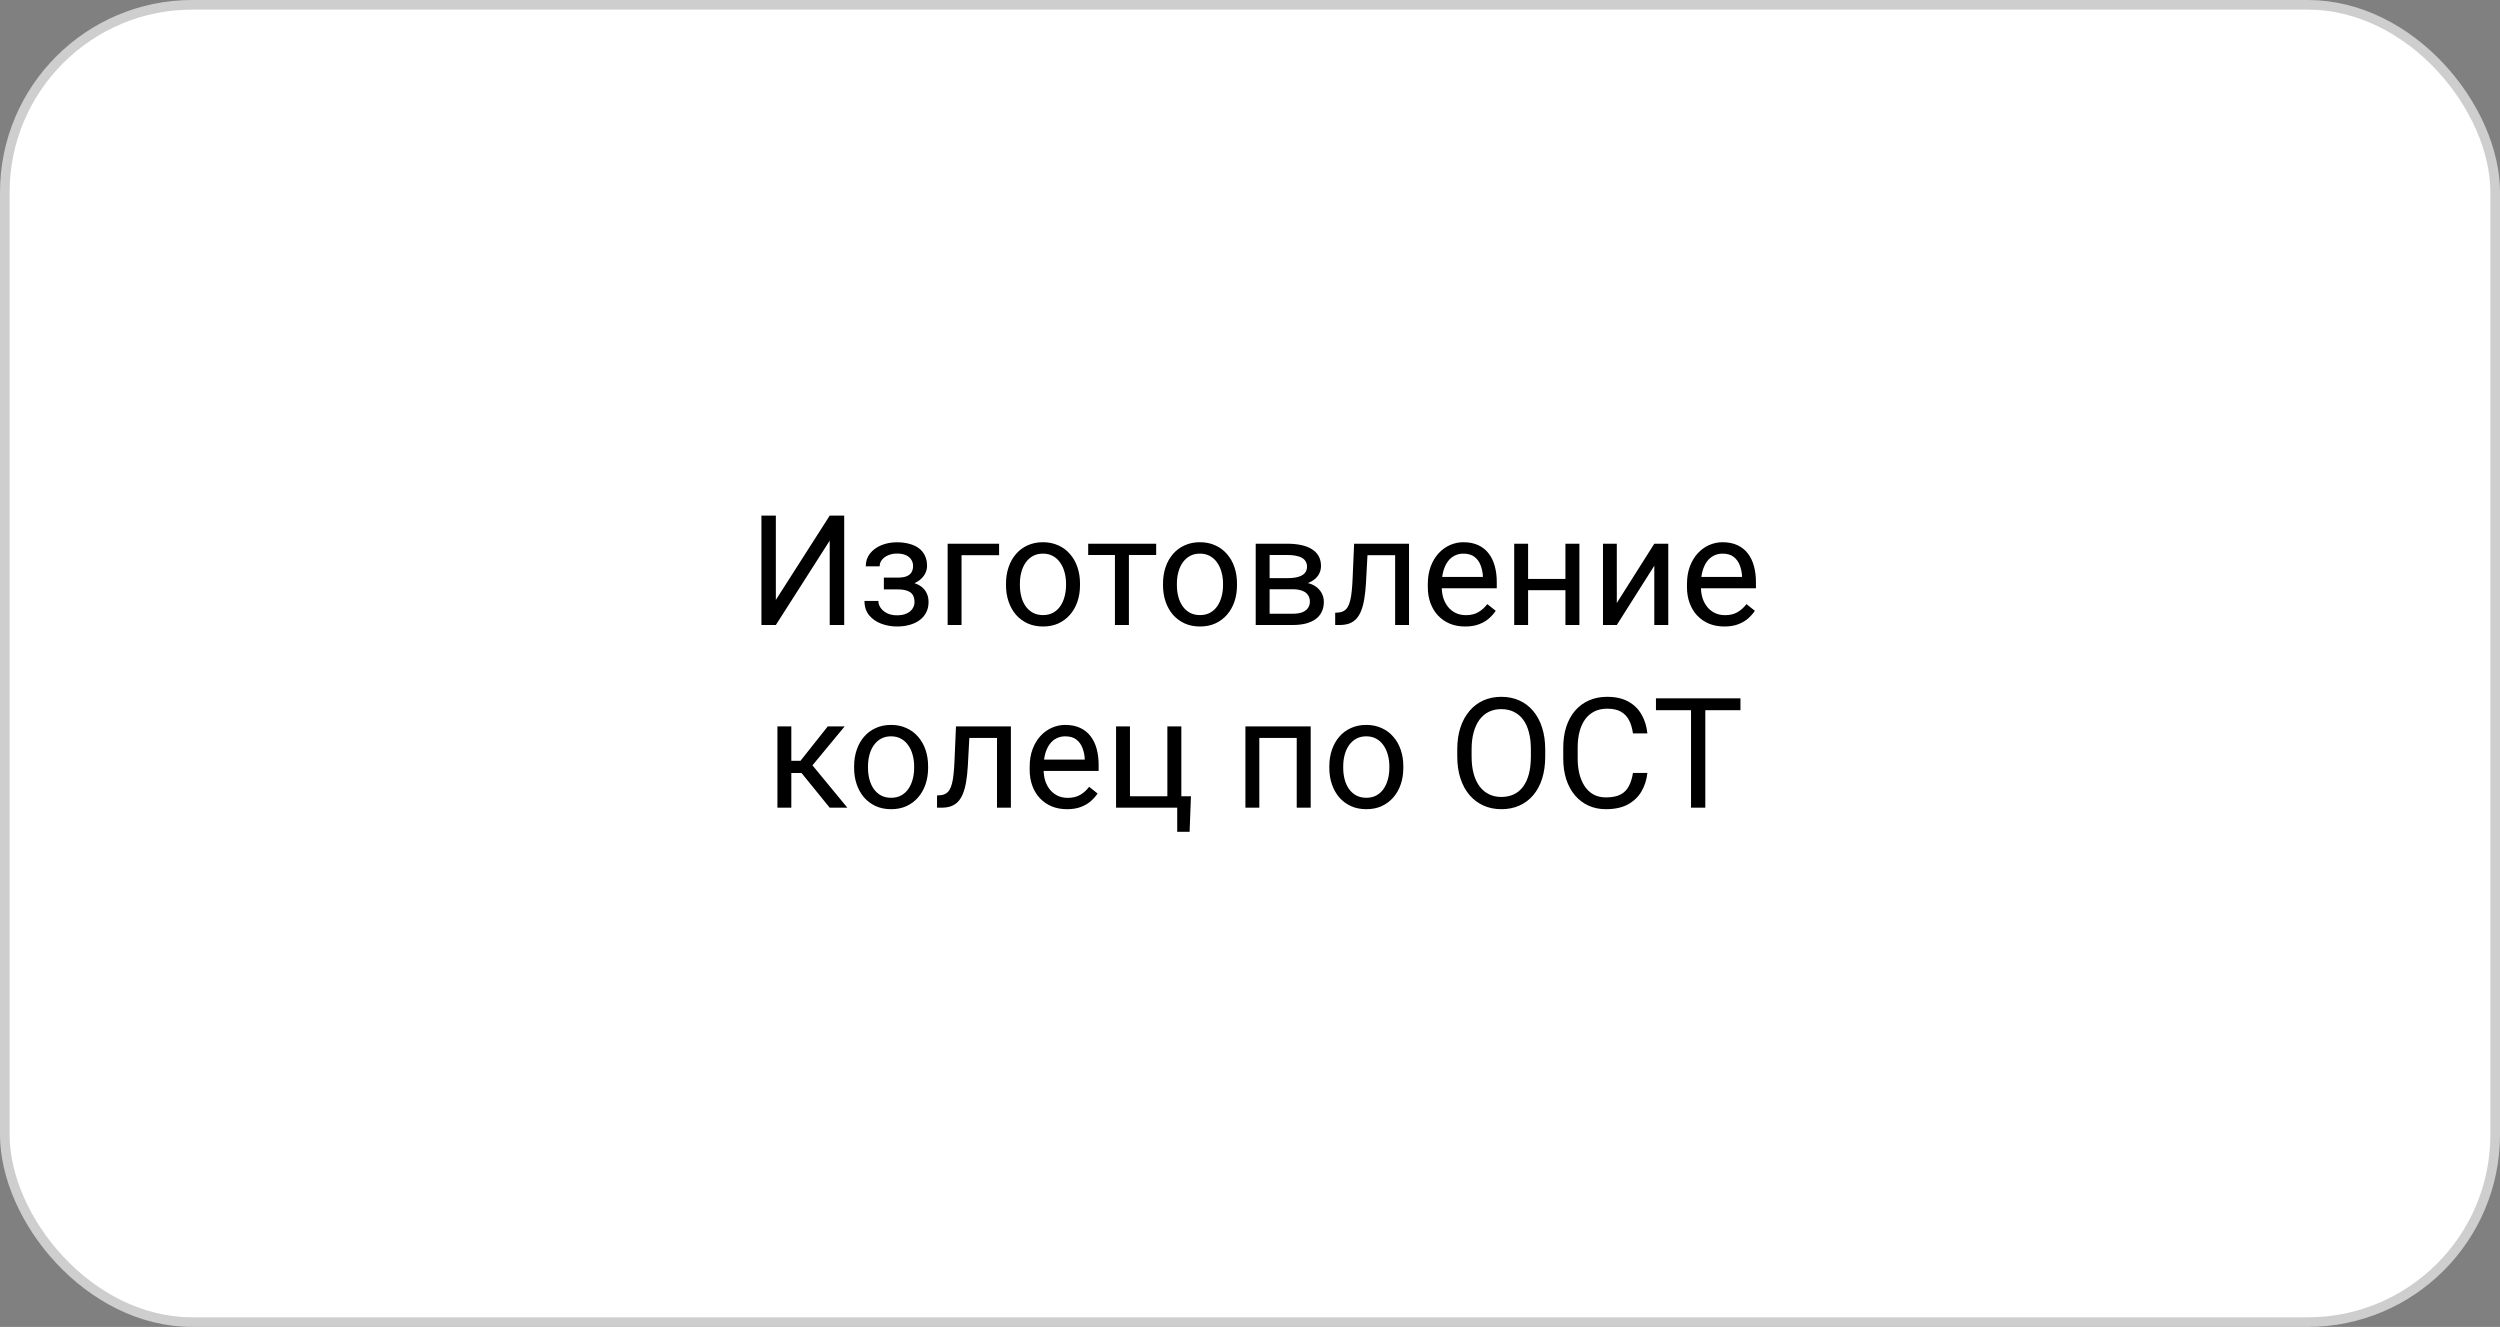
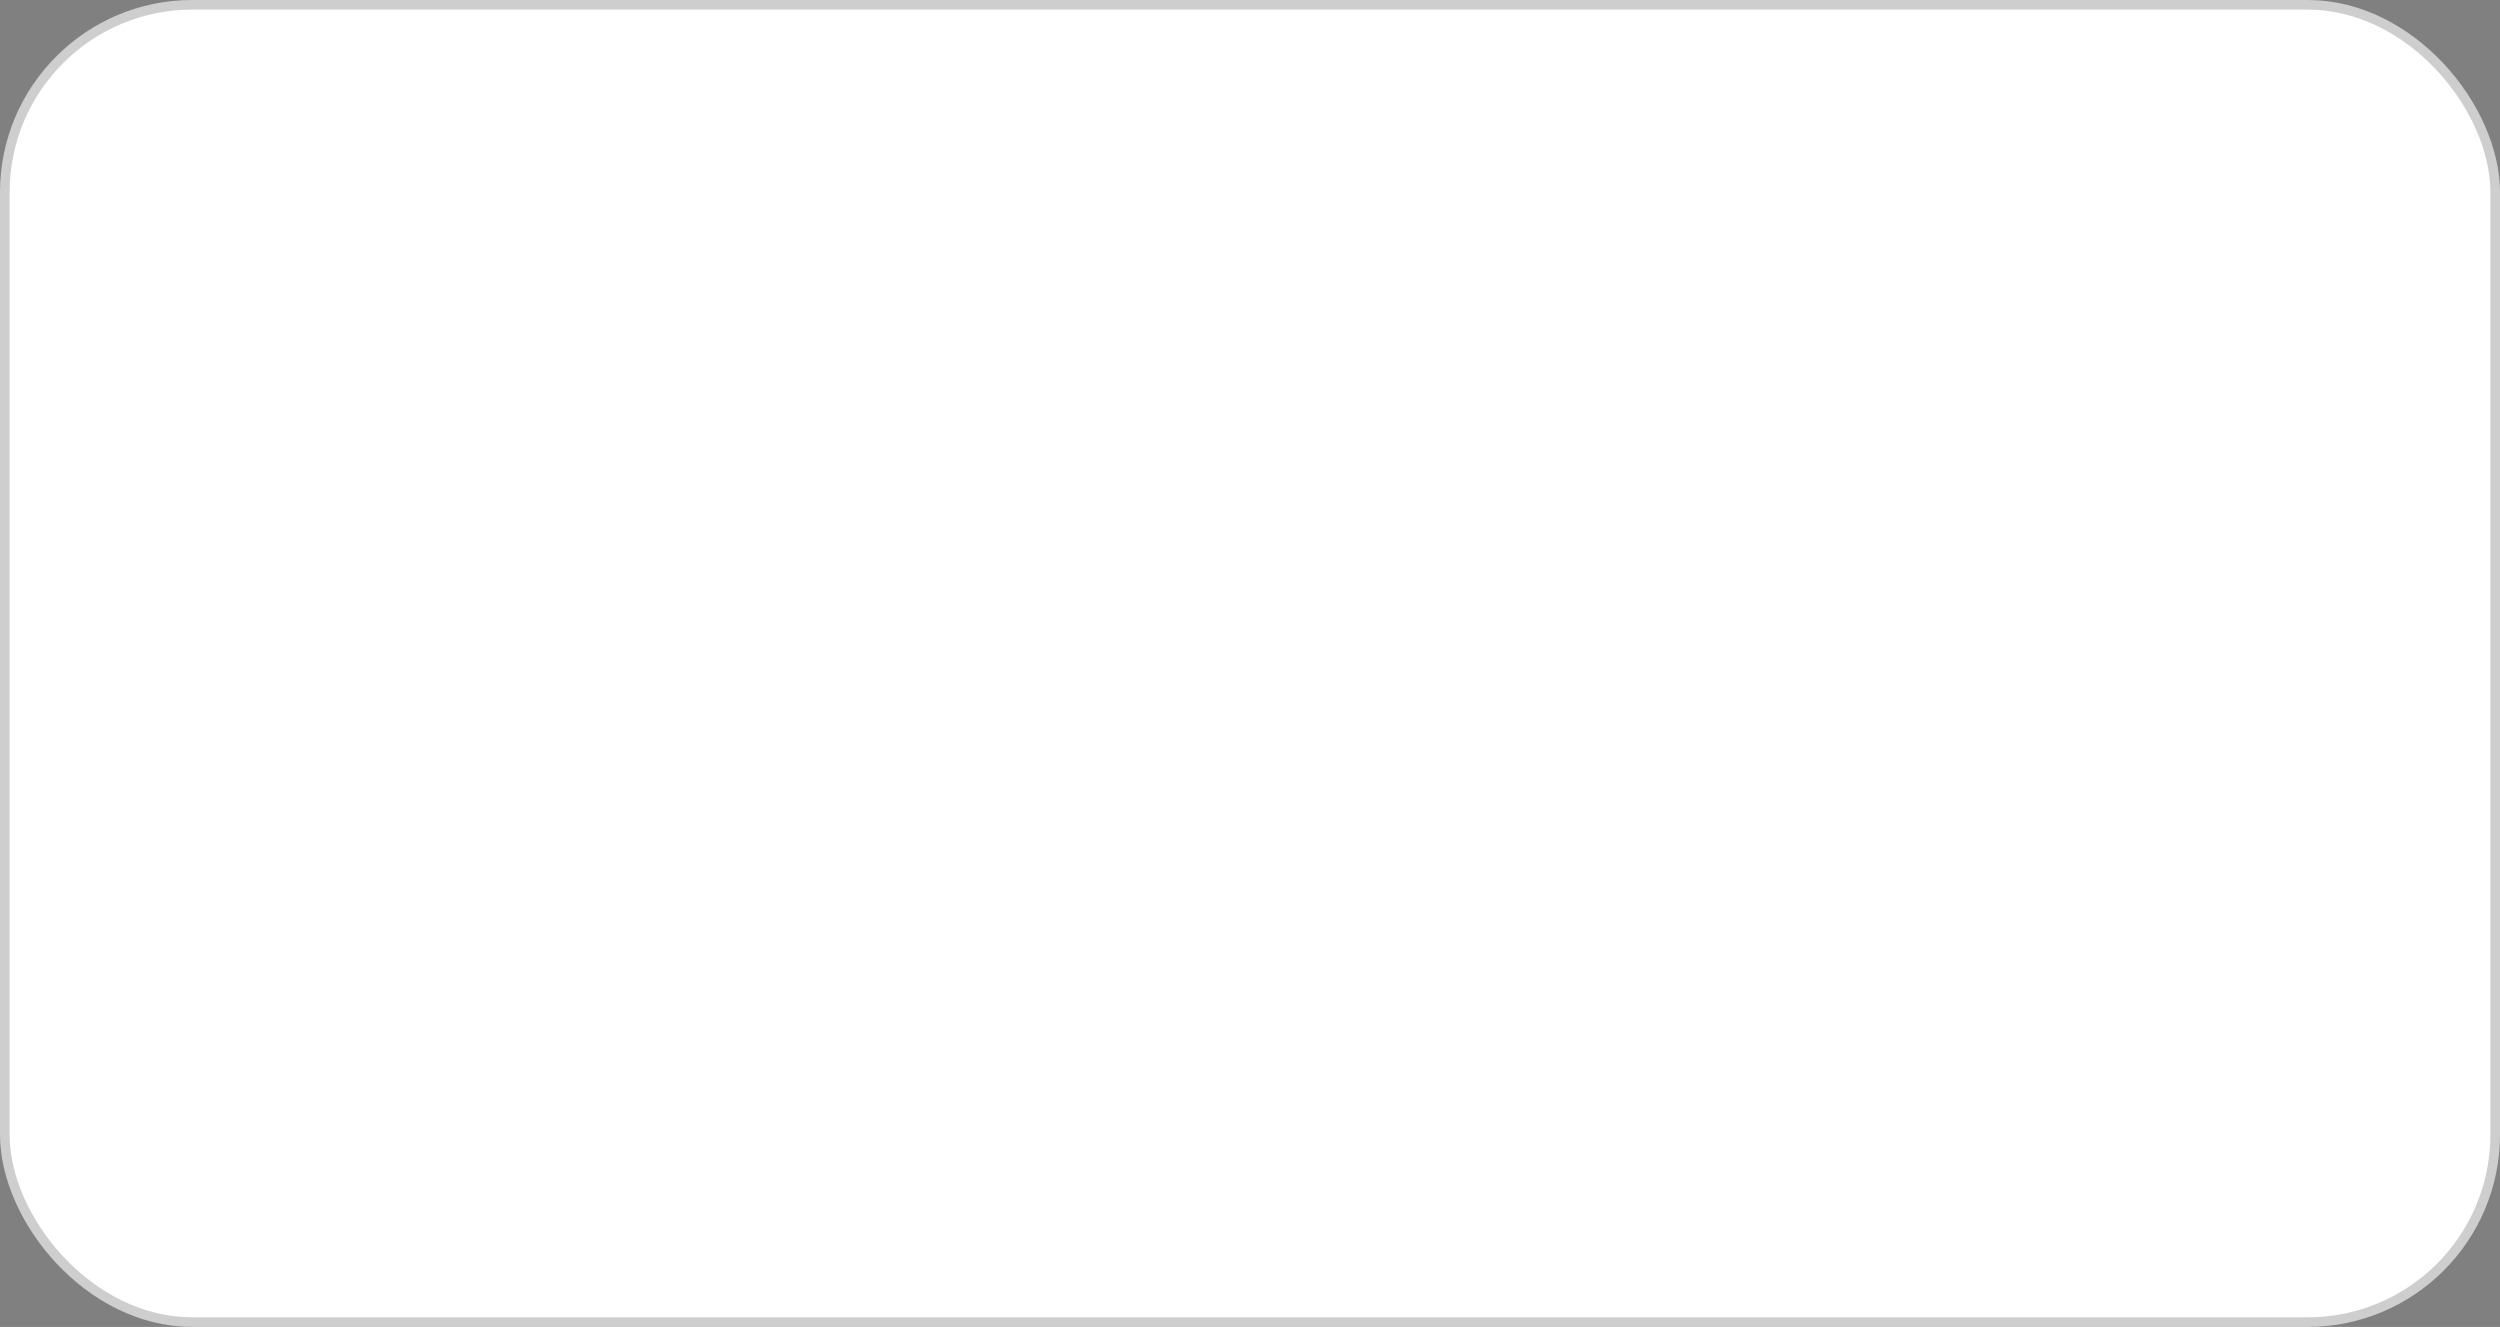
<svg xmlns="http://www.w3.org/2000/svg" width="260" height="138" viewBox="0 0 260 138" fill="none">
  <rect x="0" y="0" width="260" height="138" fill="#808080" stroke="none" />
  <rect x="0.5" y="0.5" width="259" height="137" rx="19.5" fill="white" stroke="#CECECE" />
-   <path d="M80.688 62.391L86.289 53.625H87.797V65H86.289V56.227L80.688 65H79.188V53.625H80.688V62.391ZM93.477 60.961H91.922V60.07H93.359C93.76 60.07 94.078 60.021 94.312 59.922C94.547 59.818 94.713 59.675 94.812 59.492C94.912 59.31 94.961 59.096 94.961 58.852C94.961 58.633 94.904 58.427 94.789 58.234C94.68 58.036 94.503 57.878 94.258 57.758C94.013 57.633 93.685 57.57 93.273 57.57C92.94 57.57 92.638 57.63 92.367 57.75C92.096 57.865 91.88 58.023 91.719 58.227C91.562 58.425 91.484 58.648 91.484 58.898H90.039C90.039 58.383 90.185 57.94 90.477 57.57C90.773 57.195 91.167 56.906 91.656 56.703C92.151 56.5 92.69 56.398 93.273 56.398C93.763 56.398 94.201 56.453 94.586 56.562C94.977 56.667 95.307 56.823 95.578 57.031C95.849 57.234 96.055 57.49 96.195 57.797C96.341 58.099 96.414 58.45 96.414 58.852C96.414 59.138 96.346 59.409 96.211 59.664C96.076 59.919 95.88 60.146 95.625 60.344C95.37 60.536 95.06 60.688 94.695 60.797C94.336 60.906 93.93 60.961 93.477 60.961ZM91.922 60.414H93.477C93.982 60.414 94.427 60.464 94.812 60.562C95.198 60.656 95.521 60.797 95.781 60.984C96.042 61.172 96.237 61.404 96.367 61.68C96.503 61.95 96.57 62.263 96.57 62.617C96.57 63.013 96.49 63.37 96.328 63.688C96.172 64 95.948 64.266 95.656 64.484C95.365 64.703 95.016 64.87 94.609 64.984C94.208 65.099 93.763 65.156 93.273 65.156C92.727 65.156 92.195 65.062 91.68 64.875C91.164 64.688 90.74 64.398 90.406 64.008C90.073 63.612 89.906 63.109 89.906 62.5H91.352C91.352 62.755 91.432 62.997 91.594 63.227C91.755 63.456 91.979 63.641 92.266 63.781C92.557 63.922 92.893 63.992 93.273 63.992C93.68 63.992 94.018 63.93 94.289 63.805C94.56 63.68 94.763 63.513 94.898 63.305C95.039 63.096 95.109 62.87 95.109 62.625C95.109 62.307 95.047 62.052 94.922 61.859C94.797 61.667 94.604 61.526 94.344 61.438C94.088 61.344 93.76 61.297 93.359 61.297H91.922V60.414ZM103.906 56.547V57.742H100V65H98.555V56.547H103.906ZM104.625 60.867V60.688C104.625 60.078 104.714 59.513 104.891 58.992C105.068 58.466 105.323 58.01 105.656 57.625C105.99 57.234 106.393 56.932 106.867 56.719C107.341 56.5 107.872 56.391 108.461 56.391C109.055 56.391 109.589 56.5 110.062 56.719C110.542 56.932 110.948 57.234 111.281 57.625C111.62 58.01 111.878 58.466 112.055 58.992C112.232 59.513 112.32 60.078 112.32 60.688V60.867C112.32 61.477 112.232 62.042 112.055 62.562C111.878 63.083 111.62 63.539 111.281 63.93C110.948 64.315 110.544 64.617 110.07 64.836C109.602 65.049 109.07 65.156 108.477 65.156C107.883 65.156 107.349 65.049 106.875 64.836C106.401 64.617 105.995 64.315 105.656 63.93C105.323 63.539 105.068 63.083 104.891 62.562C104.714 62.042 104.625 61.477 104.625 60.867ZM106.07 60.688V60.867C106.07 61.289 106.12 61.688 106.219 62.062C106.318 62.432 106.466 62.76 106.664 63.047C106.867 63.333 107.12 63.56 107.422 63.727C107.724 63.888 108.076 63.969 108.477 63.969C108.872 63.969 109.219 63.888 109.516 63.727C109.818 63.56 110.068 63.333 110.266 63.047C110.464 62.76 110.612 62.432 110.711 62.062C110.815 61.688 110.867 61.289 110.867 60.867V60.688C110.867 60.271 110.815 59.878 110.711 59.508C110.612 59.133 110.461 58.802 110.258 58.516C110.06 58.224 109.81 57.995 109.508 57.828C109.211 57.661 108.862 57.578 108.461 57.578C108.065 57.578 107.716 57.661 107.414 57.828C107.117 57.995 106.867 58.224 106.664 58.516C106.466 58.802 106.318 59.133 106.219 59.508C106.12 59.878 106.07 60.271 106.07 60.688ZM117.406 56.547V65H115.953V56.547H117.406ZM120.242 56.547V57.719H113.172V56.547H120.242ZM120.953 60.867V60.688C120.953 60.078 121.042 59.513 121.219 58.992C121.396 58.466 121.651 58.01 121.984 57.625C122.318 57.234 122.721 56.932 123.195 56.719C123.669 56.5 124.201 56.391 124.789 56.391C125.383 56.391 125.917 56.5 126.391 56.719C126.87 56.932 127.276 57.234 127.609 57.625C127.948 58.01 128.206 58.466 128.383 58.992C128.56 59.513 128.648 60.078 128.648 60.688V60.867C128.648 61.477 128.56 62.042 128.383 62.562C128.206 63.083 127.948 63.539 127.609 63.93C127.276 64.315 126.872 64.617 126.398 64.836C125.93 65.049 125.398 65.156 124.805 65.156C124.211 65.156 123.677 65.049 123.203 64.836C122.729 64.617 122.323 64.315 121.984 63.93C121.651 63.539 121.396 63.083 121.219 62.562C121.042 62.042 120.953 61.477 120.953 60.867ZM122.398 60.688V60.867C122.398 61.289 122.448 61.688 122.547 62.062C122.646 62.432 122.794 62.76 122.992 63.047C123.195 63.333 123.448 63.56 123.75 63.727C124.052 63.888 124.404 63.969 124.805 63.969C125.201 63.969 125.547 63.888 125.844 63.727C126.146 63.56 126.396 63.333 126.594 63.047C126.792 62.76 126.94 62.432 127.039 62.062C127.143 61.688 127.195 61.289 127.195 60.867V60.688C127.195 60.271 127.143 59.878 127.039 59.508C126.94 59.133 126.789 58.802 126.586 58.516C126.388 58.224 126.138 57.995 125.836 57.828C125.539 57.661 125.19 57.578 124.789 57.578C124.393 57.578 124.044 57.661 123.742 57.828C123.445 57.995 123.195 58.224 122.992 58.516C122.794 58.802 122.646 59.133 122.547 59.508C122.448 59.878 122.398 60.271 122.398 60.688ZM134.43 61.281H131.656L131.641 60.125H133.906C134.354 60.125 134.727 60.081 135.023 59.992C135.326 59.904 135.552 59.771 135.703 59.594C135.854 59.417 135.93 59.198 135.93 58.938C135.93 58.734 135.885 58.557 135.797 58.406C135.714 58.25 135.586 58.122 135.414 58.023C135.242 57.919 135.029 57.844 134.773 57.797C134.523 57.745 134.229 57.719 133.891 57.719H132.039V65H130.594V56.547H133.891C134.427 56.547 134.909 56.594 135.336 56.688C135.768 56.781 136.135 56.925 136.438 57.117C136.745 57.305 136.979 57.544 137.141 57.836C137.302 58.128 137.383 58.471 137.383 58.867C137.383 59.122 137.331 59.365 137.227 59.594C137.122 59.823 136.969 60.026 136.766 60.203C136.562 60.38 136.312 60.526 136.016 60.641C135.719 60.75 135.378 60.82 134.992 60.852L134.43 61.281ZM134.43 65H131.133L131.852 63.828H134.43C134.831 63.828 135.164 63.779 135.43 63.68C135.695 63.575 135.893 63.43 136.023 63.242C136.159 63.05 136.227 62.82 136.227 62.555C136.227 62.289 136.159 62.062 136.023 61.875C135.893 61.682 135.695 61.536 135.43 61.438C135.164 61.333 134.831 61.281 134.43 61.281H132.234L132.25 60.125H134.992L135.516 60.562C135.979 60.599 136.372 60.714 136.695 60.906C137.018 61.099 137.263 61.344 137.43 61.641C137.596 61.932 137.68 62.25 137.68 62.594C137.68 62.99 137.604 63.339 137.453 63.641C137.307 63.943 137.094 64.195 136.812 64.398C136.531 64.596 136.19 64.747 135.789 64.852C135.388 64.951 134.935 65 134.43 65ZM145.266 56.547V57.742H141.18V56.547H145.266ZM146.539 56.547V65H145.094V56.547H146.539ZM140.828 56.547H142.281L142.062 60.625C142.026 61.255 141.966 61.812 141.883 62.297C141.805 62.776 141.695 63.188 141.555 63.531C141.419 63.875 141.247 64.156 141.039 64.375C140.836 64.588 140.591 64.747 140.305 64.852C140.018 64.951 139.688 65 139.312 65H138.859V63.727L139.172 63.703C139.396 63.688 139.586 63.635 139.742 63.547C139.904 63.458 140.039 63.328 140.148 63.156C140.258 62.979 140.346 62.753 140.414 62.477C140.487 62.2 140.542 61.872 140.578 61.492C140.62 61.112 140.651 60.669 140.672 60.164L140.828 56.547ZM152.375 65.156C151.786 65.156 151.253 65.057 150.773 64.859C150.299 64.656 149.891 64.372 149.547 64.008C149.208 63.643 148.948 63.211 148.766 62.711C148.583 62.211 148.492 61.664 148.492 61.07V60.742C148.492 60.055 148.594 59.443 148.797 58.906C149 58.365 149.276 57.906 149.625 57.531C149.974 57.156 150.37 56.872 150.812 56.68C151.255 56.487 151.714 56.391 152.188 56.391C152.792 56.391 153.312 56.495 153.75 56.703C154.193 56.911 154.555 57.203 154.836 57.578C155.117 57.948 155.326 58.385 155.461 58.891C155.596 59.391 155.664 59.938 155.664 60.531V61.18H149.352V60H154.219V59.891C154.198 59.516 154.12 59.151 153.984 58.797C153.854 58.443 153.646 58.151 153.359 57.922C153.073 57.693 152.682 57.578 152.188 57.578C151.859 57.578 151.557 57.648 151.281 57.789C151.005 57.925 150.768 58.128 150.57 58.398C150.372 58.669 150.219 59 150.109 59.391C150 59.781 149.945 60.232 149.945 60.742V61.07C149.945 61.471 150 61.849 150.109 62.203C150.224 62.552 150.388 62.859 150.602 63.125C150.82 63.391 151.083 63.599 151.391 63.75C151.703 63.901 152.057 63.977 152.453 63.977C152.964 63.977 153.396 63.872 153.75 63.664C154.104 63.456 154.414 63.177 154.68 62.828L155.555 63.523C155.372 63.8 155.141 64.062 154.859 64.312C154.578 64.562 154.232 64.766 153.82 64.922C153.414 65.078 152.932 65.156 152.375 65.156ZM163.086 60.211V61.383H158.617V60.211H163.086ZM158.922 56.547V65H157.477V56.547H158.922ZM164.258 56.547V65H162.805V56.547H164.258ZM168.148 62.711L172.047 56.547H173.5V65H172.047V58.836L168.148 65H166.711V56.547H168.148V62.711ZM179.328 65.156C178.74 65.156 178.206 65.057 177.727 64.859C177.253 64.656 176.844 64.372 176.5 64.008C176.161 63.643 175.901 63.211 175.719 62.711C175.536 62.211 175.445 61.664 175.445 61.07V60.742C175.445 60.055 175.547 59.443 175.75 58.906C175.953 58.365 176.229 57.906 176.578 57.531C176.927 57.156 177.323 56.872 177.766 56.68C178.208 56.487 178.667 56.391 179.141 56.391C179.745 56.391 180.266 56.495 180.703 56.703C181.146 56.911 181.508 57.203 181.789 57.578C182.07 57.948 182.279 58.385 182.414 58.891C182.549 59.391 182.617 59.938 182.617 60.531V61.18H176.305V60H181.172V59.891C181.151 59.516 181.073 59.151 180.938 58.797C180.807 58.443 180.599 58.151 180.312 57.922C180.026 57.693 179.635 57.578 179.141 57.578C178.812 57.578 178.51 57.648 178.234 57.789C177.958 57.925 177.721 58.128 177.523 58.398C177.326 58.669 177.172 59 177.062 59.391C176.953 59.781 176.898 60.232 176.898 60.742V61.07C176.898 61.471 176.953 61.849 177.062 62.203C177.177 62.552 177.341 62.859 177.555 63.125C177.773 63.391 178.036 63.599 178.344 63.75C178.656 63.901 179.01 63.977 179.406 63.977C179.917 63.977 180.349 63.872 180.703 63.664C181.057 63.456 181.367 63.177 181.633 62.828L182.508 63.523C182.326 63.8 182.094 64.062 181.812 64.312C181.531 64.562 181.185 64.766 180.773 64.922C180.367 65.078 179.885 65.156 179.328 65.156ZM82.297 75.547V84H80.852V75.547H82.297ZM87.844 75.547L83.836 80.391H81.812L81.594 79.125H83.25L86.086 75.547H87.844ZM86.289 84L83.18 80.172L84.109 79.125L88.125 84H86.289ZM88.828 79.867V79.688C88.828 79.078 88.917 78.513 89.094 77.992C89.271 77.466 89.526 77.01 89.859 76.625C90.193 76.234 90.596 75.932 91.07 75.719C91.544 75.5 92.076 75.391 92.664 75.391C93.258 75.391 93.792 75.5 94.266 75.719C94.745 75.932 95.151 76.234 95.484 76.625C95.823 77.01 96.081 77.466 96.258 77.992C96.435 78.513 96.523 79.078 96.523 79.688V79.867C96.523 80.477 96.435 81.042 96.258 81.562C96.081 82.083 95.823 82.539 95.484 82.93C95.151 83.315 94.747 83.617 94.273 83.836C93.805 84.049 93.273 84.156 92.68 84.156C92.086 84.156 91.552 84.049 91.078 83.836C90.604 83.617 90.198 83.315 89.859 82.93C89.526 82.539 89.271 82.083 89.094 81.562C88.917 81.042 88.828 80.477 88.828 79.867ZM90.273 79.688V79.867C90.273 80.289 90.323 80.688 90.422 81.062C90.521 81.432 90.669 81.76 90.867 82.047C91.07 82.333 91.323 82.56 91.625 82.727C91.927 82.888 92.279 82.969 92.68 82.969C93.076 82.969 93.422 82.888 93.719 82.727C94.021 82.56 94.271 82.333 94.469 82.047C94.667 81.76 94.815 81.432 94.914 81.062C95.018 80.688 95.07 80.289 95.07 79.867V79.688C95.07 79.271 95.018 78.878 94.914 78.508C94.815 78.133 94.664 77.802 94.461 77.516C94.263 77.224 94.013 76.995 93.711 76.828C93.414 76.662 93.065 76.578 92.664 76.578C92.268 76.578 91.919 76.662 91.617 76.828C91.32 76.995 91.07 77.224 90.867 77.516C90.669 77.802 90.521 78.133 90.422 78.508C90.323 78.878 90.273 79.271 90.273 79.688ZM103.859 75.547V76.742H99.773V75.547H103.859ZM105.133 75.547V84H103.688V75.547H105.133ZM99.422 75.547H100.875L100.656 79.625C100.62 80.255 100.56 80.812 100.477 81.297C100.398 81.776 100.289 82.188 100.148 82.531C100.013 82.875 99.841 83.156 99.633 83.375C99.43 83.588 99.185 83.747 98.898 83.852C98.612 83.951 98.281 84 97.906 84H97.453V82.727L97.766 82.703C97.99 82.688 98.18 82.635 98.336 82.547C98.497 82.458 98.633 82.328 98.742 82.156C98.852 81.979 98.94 81.753 99.008 81.477C99.081 81.201 99.135 80.872 99.172 80.492C99.213 80.112 99.245 79.669 99.266 79.164L99.422 75.547ZM110.969 84.156C110.38 84.156 109.846 84.057 109.367 83.859C108.893 83.656 108.484 83.372 108.141 83.008C107.802 82.643 107.542 82.211 107.359 81.711C107.177 81.211 107.086 80.664 107.086 80.07V79.742C107.086 79.055 107.188 78.443 107.391 77.906C107.594 77.365 107.87 76.906 108.219 76.531C108.568 76.156 108.964 75.872 109.406 75.68C109.849 75.487 110.307 75.391 110.781 75.391C111.385 75.391 111.906 75.495 112.344 75.703C112.786 75.912 113.148 76.203 113.43 76.578C113.711 76.948 113.919 77.385 114.055 77.891C114.19 78.391 114.258 78.938 114.258 79.531V80.18H107.945V79H112.812V78.891C112.792 78.516 112.714 78.151 112.578 77.797C112.448 77.443 112.24 77.151 111.953 76.922C111.667 76.693 111.276 76.578 110.781 76.578C110.453 76.578 110.151 76.648 109.875 76.789C109.599 76.924 109.362 77.128 109.164 77.398C108.966 77.669 108.812 78 108.703 78.391C108.594 78.781 108.539 79.232 108.539 79.742V80.07C108.539 80.471 108.594 80.849 108.703 81.203C108.818 81.552 108.982 81.859 109.195 82.125C109.414 82.391 109.677 82.599 109.984 82.75C110.297 82.901 110.651 82.977 111.047 82.977C111.557 82.977 111.99 82.872 112.344 82.664C112.698 82.456 113.008 82.177 113.273 81.828L114.148 82.523C113.966 82.799 113.734 83.062 113.453 83.312C113.172 83.562 112.826 83.766 112.414 83.922C112.008 84.078 111.526 84.156 110.969 84.156ZM116.07 84V75.547H117.516V82.812H121.406V75.547H122.859V84H116.07ZM123.859 82.812L123.719 86.508H122.43V84H121.328V82.812H123.859ZM135.031 75.547V76.742H130.758V75.547H135.031ZM130.969 75.547V84H129.523V75.547H130.969ZM136.312 75.547V84H134.859V75.547H136.312ZM138.25 79.867V79.688C138.25 79.078 138.339 78.513 138.516 77.992C138.693 77.466 138.948 77.01 139.281 76.625C139.615 76.234 140.018 75.932 140.492 75.719C140.966 75.5 141.497 75.391 142.086 75.391C142.68 75.391 143.214 75.5 143.688 75.719C144.167 75.932 144.573 76.234 144.906 76.625C145.245 77.01 145.503 77.466 145.68 77.992C145.857 78.513 145.945 79.078 145.945 79.688V79.867C145.945 80.477 145.857 81.042 145.68 81.562C145.503 82.083 145.245 82.539 144.906 82.93C144.573 83.315 144.169 83.617 143.695 83.836C143.227 84.049 142.695 84.156 142.102 84.156C141.508 84.156 140.974 84.049 140.5 83.836C140.026 83.617 139.62 83.315 139.281 82.93C138.948 82.539 138.693 82.083 138.516 81.562C138.339 81.042 138.25 80.477 138.25 79.867ZM139.695 79.688V79.867C139.695 80.289 139.745 80.688 139.844 81.062C139.943 81.432 140.091 81.76 140.289 82.047C140.492 82.333 140.745 82.56 141.047 82.727C141.349 82.888 141.701 82.969 142.102 82.969C142.497 82.969 142.844 82.888 143.141 82.727C143.443 82.56 143.693 82.333 143.891 82.047C144.089 81.76 144.237 81.432 144.336 81.062C144.44 80.688 144.492 80.289 144.492 79.867V79.688C144.492 79.271 144.44 78.878 144.336 78.508C144.237 78.133 144.086 77.802 143.883 77.516C143.685 77.224 143.435 76.995 143.133 76.828C142.836 76.662 142.487 76.578 142.086 76.578C141.69 76.578 141.341 76.662 141.039 76.828C140.742 76.995 140.492 77.224 140.289 77.516C140.091 77.802 139.943 78.133 139.844 78.508C139.745 78.878 139.695 79.271 139.695 79.688ZM160.703 77.953V78.672C160.703 79.526 160.596 80.292 160.383 80.969C160.169 81.646 159.862 82.221 159.461 82.695C159.06 83.169 158.578 83.531 158.016 83.781C157.458 84.031 156.833 84.156 156.141 84.156C155.469 84.156 154.852 84.031 154.289 83.781C153.732 83.531 153.247 83.169 152.836 82.695C152.43 82.221 152.115 81.646 151.891 80.969C151.667 80.292 151.555 79.526 151.555 78.672V77.953C151.555 77.099 151.664 76.336 151.883 75.664C152.107 74.987 152.422 74.412 152.828 73.938C153.234 73.458 153.716 73.094 154.273 72.844C154.836 72.594 155.453 72.469 156.125 72.469C156.818 72.469 157.443 72.594 158 72.844C158.562 73.094 159.044 73.458 159.445 73.938C159.852 74.412 160.161 74.987 160.375 75.664C160.594 76.336 160.703 77.099 160.703 77.953ZM159.211 78.672V77.938C159.211 77.26 159.141 76.662 159 76.141C158.865 75.62 158.664 75.182 158.398 74.828C158.133 74.474 157.807 74.206 157.422 74.023C157.042 73.841 156.609 73.75 156.125 73.75C155.656 73.75 155.232 73.841 154.852 74.023C154.477 74.206 154.154 74.474 153.883 74.828C153.617 75.182 153.411 75.62 153.266 76.141C153.12 76.662 153.047 77.26 153.047 77.938V78.672C153.047 79.354 153.12 79.958 153.266 80.484C153.411 81.005 153.62 81.445 153.891 81.805C154.167 82.159 154.492 82.427 154.867 82.609C155.247 82.792 155.672 82.883 156.141 82.883C156.63 82.883 157.065 82.792 157.445 82.609C157.826 82.427 158.146 82.159 158.406 81.805C158.672 81.445 158.872 81.005 159.008 80.484C159.143 79.958 159.211 79.354 159.211 78.672ZM169.828 80.383H171.328C171.25 81.102 171.044 81.745 170.711 82.312C170.378 82.88 169.906 83.331 169.297 83.664C168.688 83.992 167.927 84.156 167.016 84.156C166.349 84.156 165.742 84.031 165.195 83.781C164.654 83.531 164.188 83.177 163.797 82.719C163.406 82.255 163.104 81.701 162.891 81.055C162.682 80.404 162.578 79.68 162.578 78.883V77.75C162.578 76.953 162.682 76.232 162.891 75.586C163.104 74.935 163.409 74.378 163.805 73.914C164.206 73.451 164.688 73.094 165.25 72.844C165.812 72.594 166.445 72.469 167.148 72.469C168.008 72.469 168.734 72.63 169.328 72.953C169.922 73.276 170.383 73.724 170.711 74.297C171.044 74.865 171.25 75.523 171.328 76.273H169.828C169.755 75.742 169.62 75.287 169.422 74.906C169.224 74.521 168.943 74.224 168.578 74.016C168.214 73.807 167.737 73.703 167.148 73.703C166.643 73.703 166.198 73.799 165.812 73.992C165.432 74.185 165.112 74.458 164.852 74.812C164.596 75.167 164.404 75.591 164.273 76.086C164.143 76.581 164.078 77.13 164.078 77.734V78.883C164.078 79.44 164.135 79.963 164.25 80.453C164.37 80.943 164.549 81.372 164.789 81.742C165.029 82.112 165.333 82.404 165.703 82.617C166.073 82.826 166.51 82.93 167.016 82.93C167.656 82.93 168.167 82.828 168.547 82.625C168.927 82.422 169.214 82.13 169.406 81.75C169.604 81.37 169.745 80.914 169.828 80.383ZM177.352 72.625V84H175.867V72.625H177.352ZM181.008 72.625V73.859H172.219V72.625H181.008Z" fill="black" />
</svg>